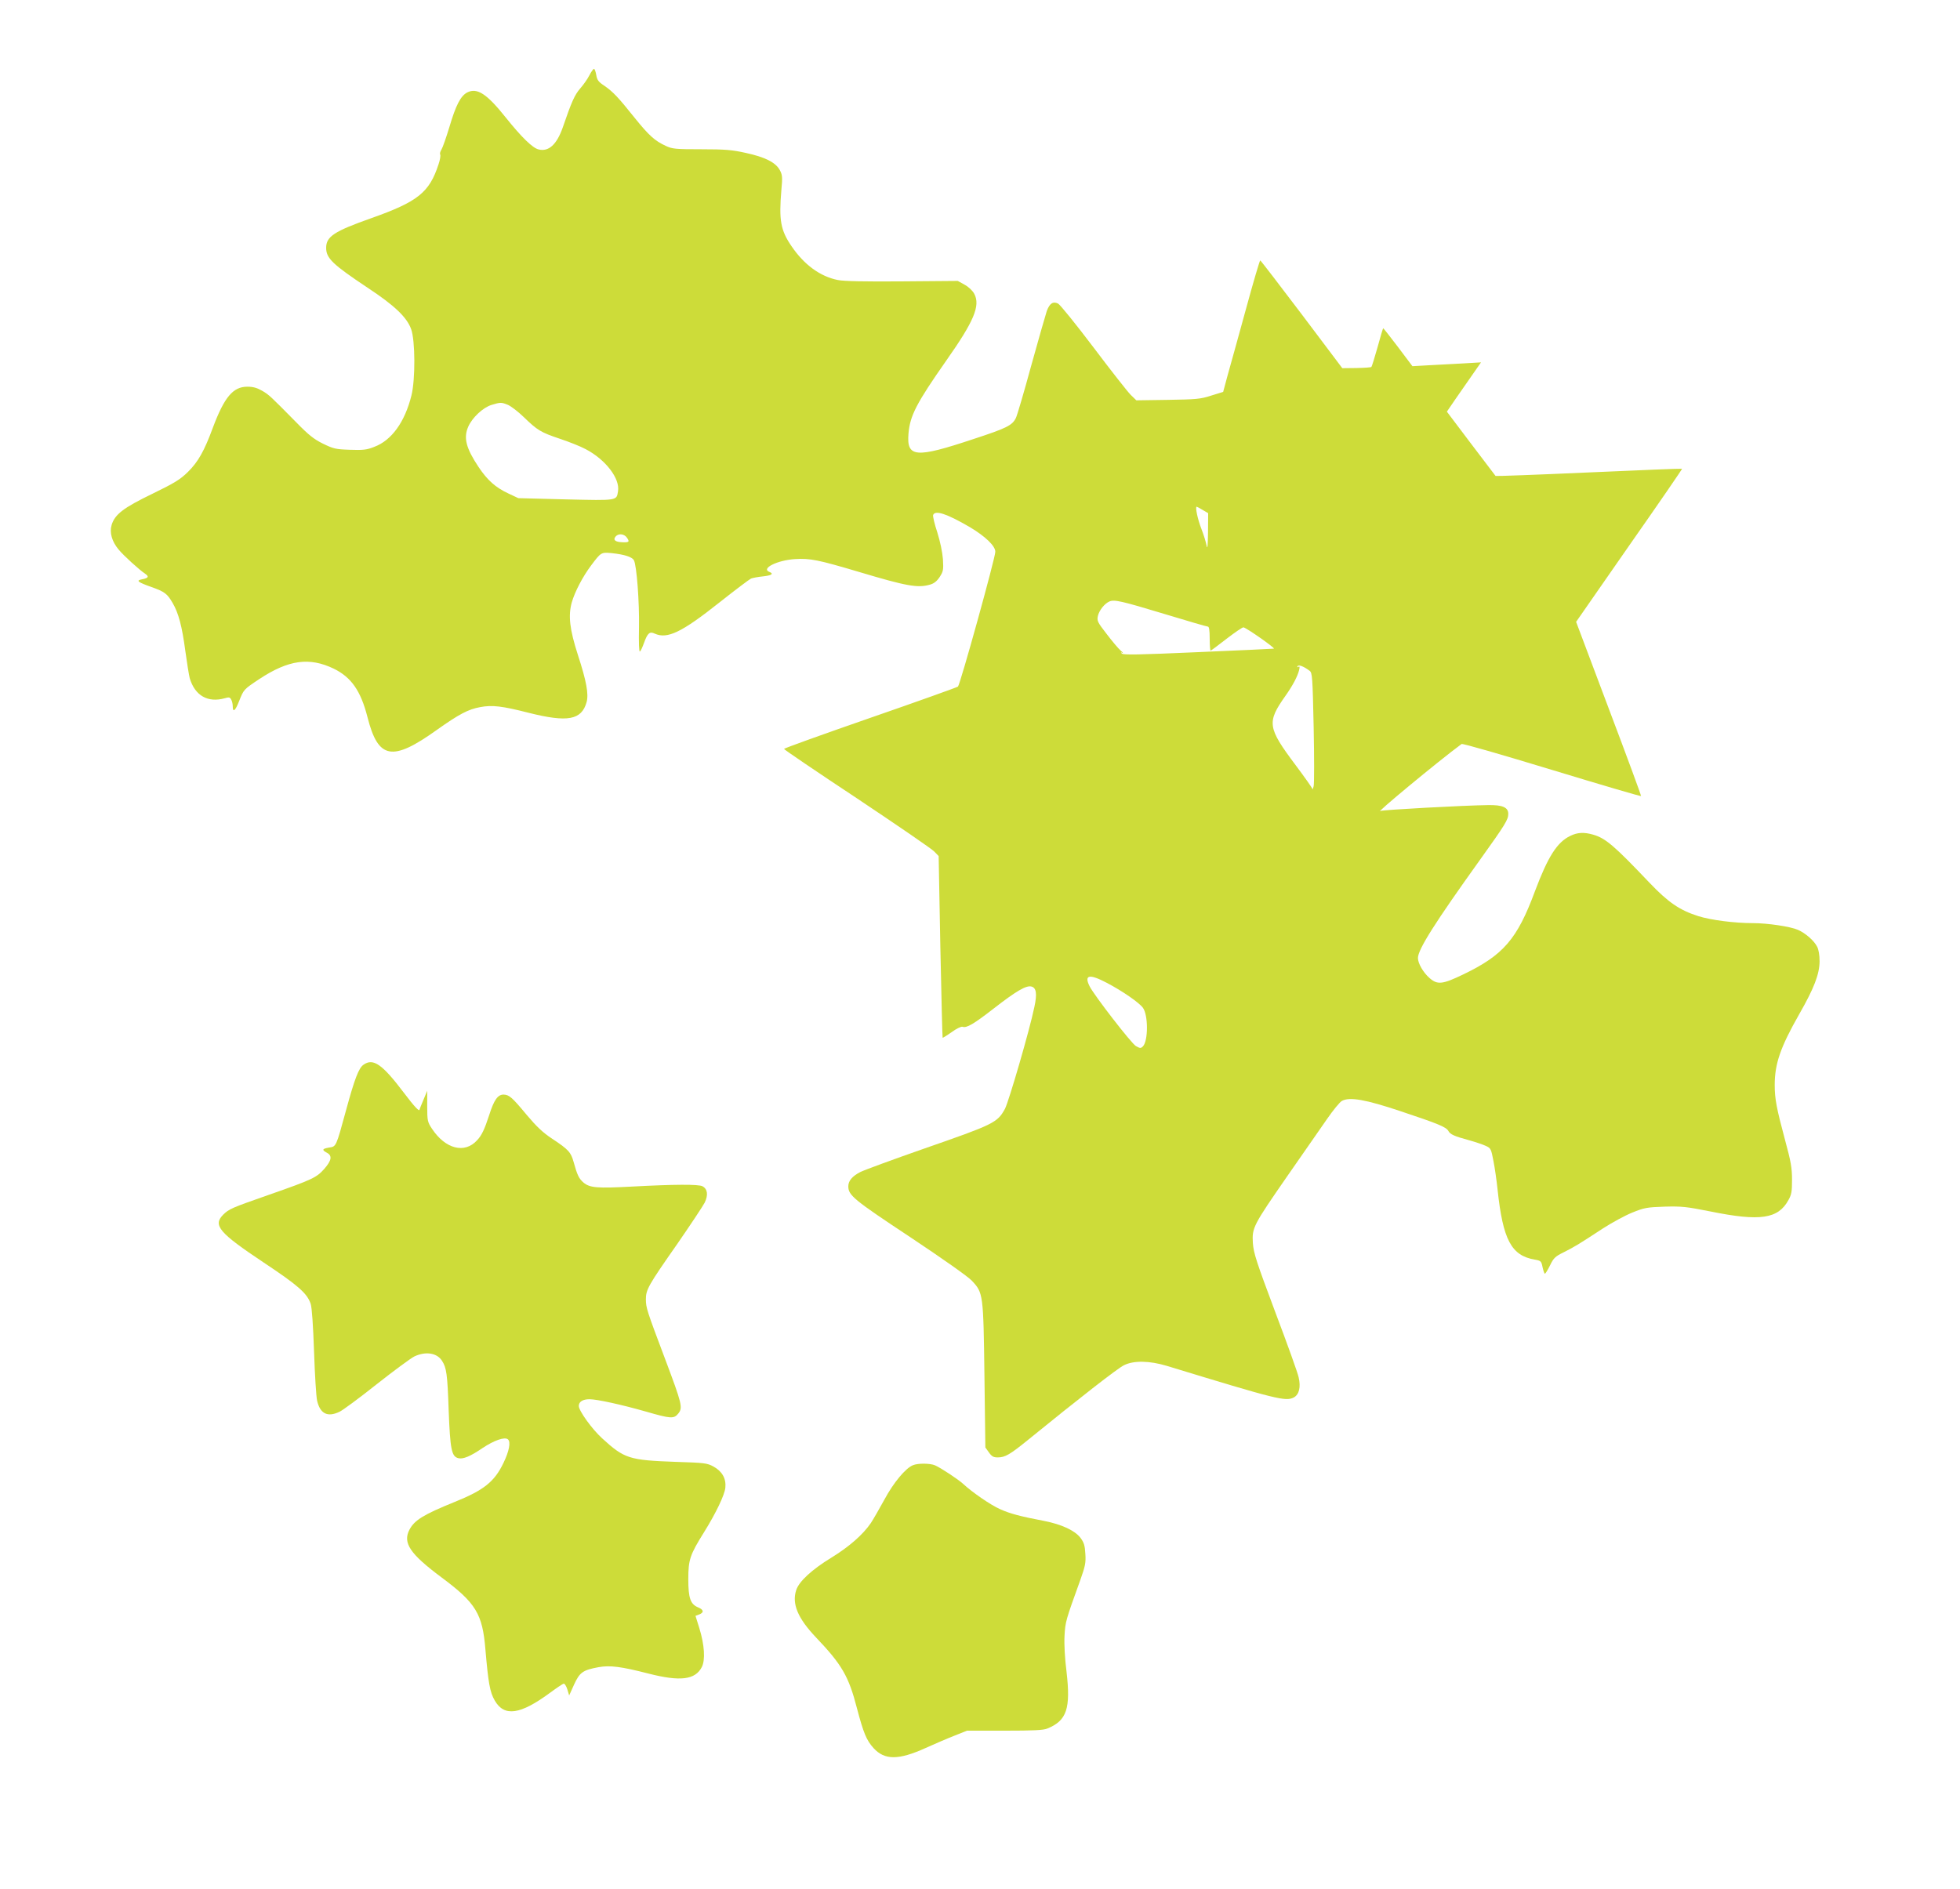
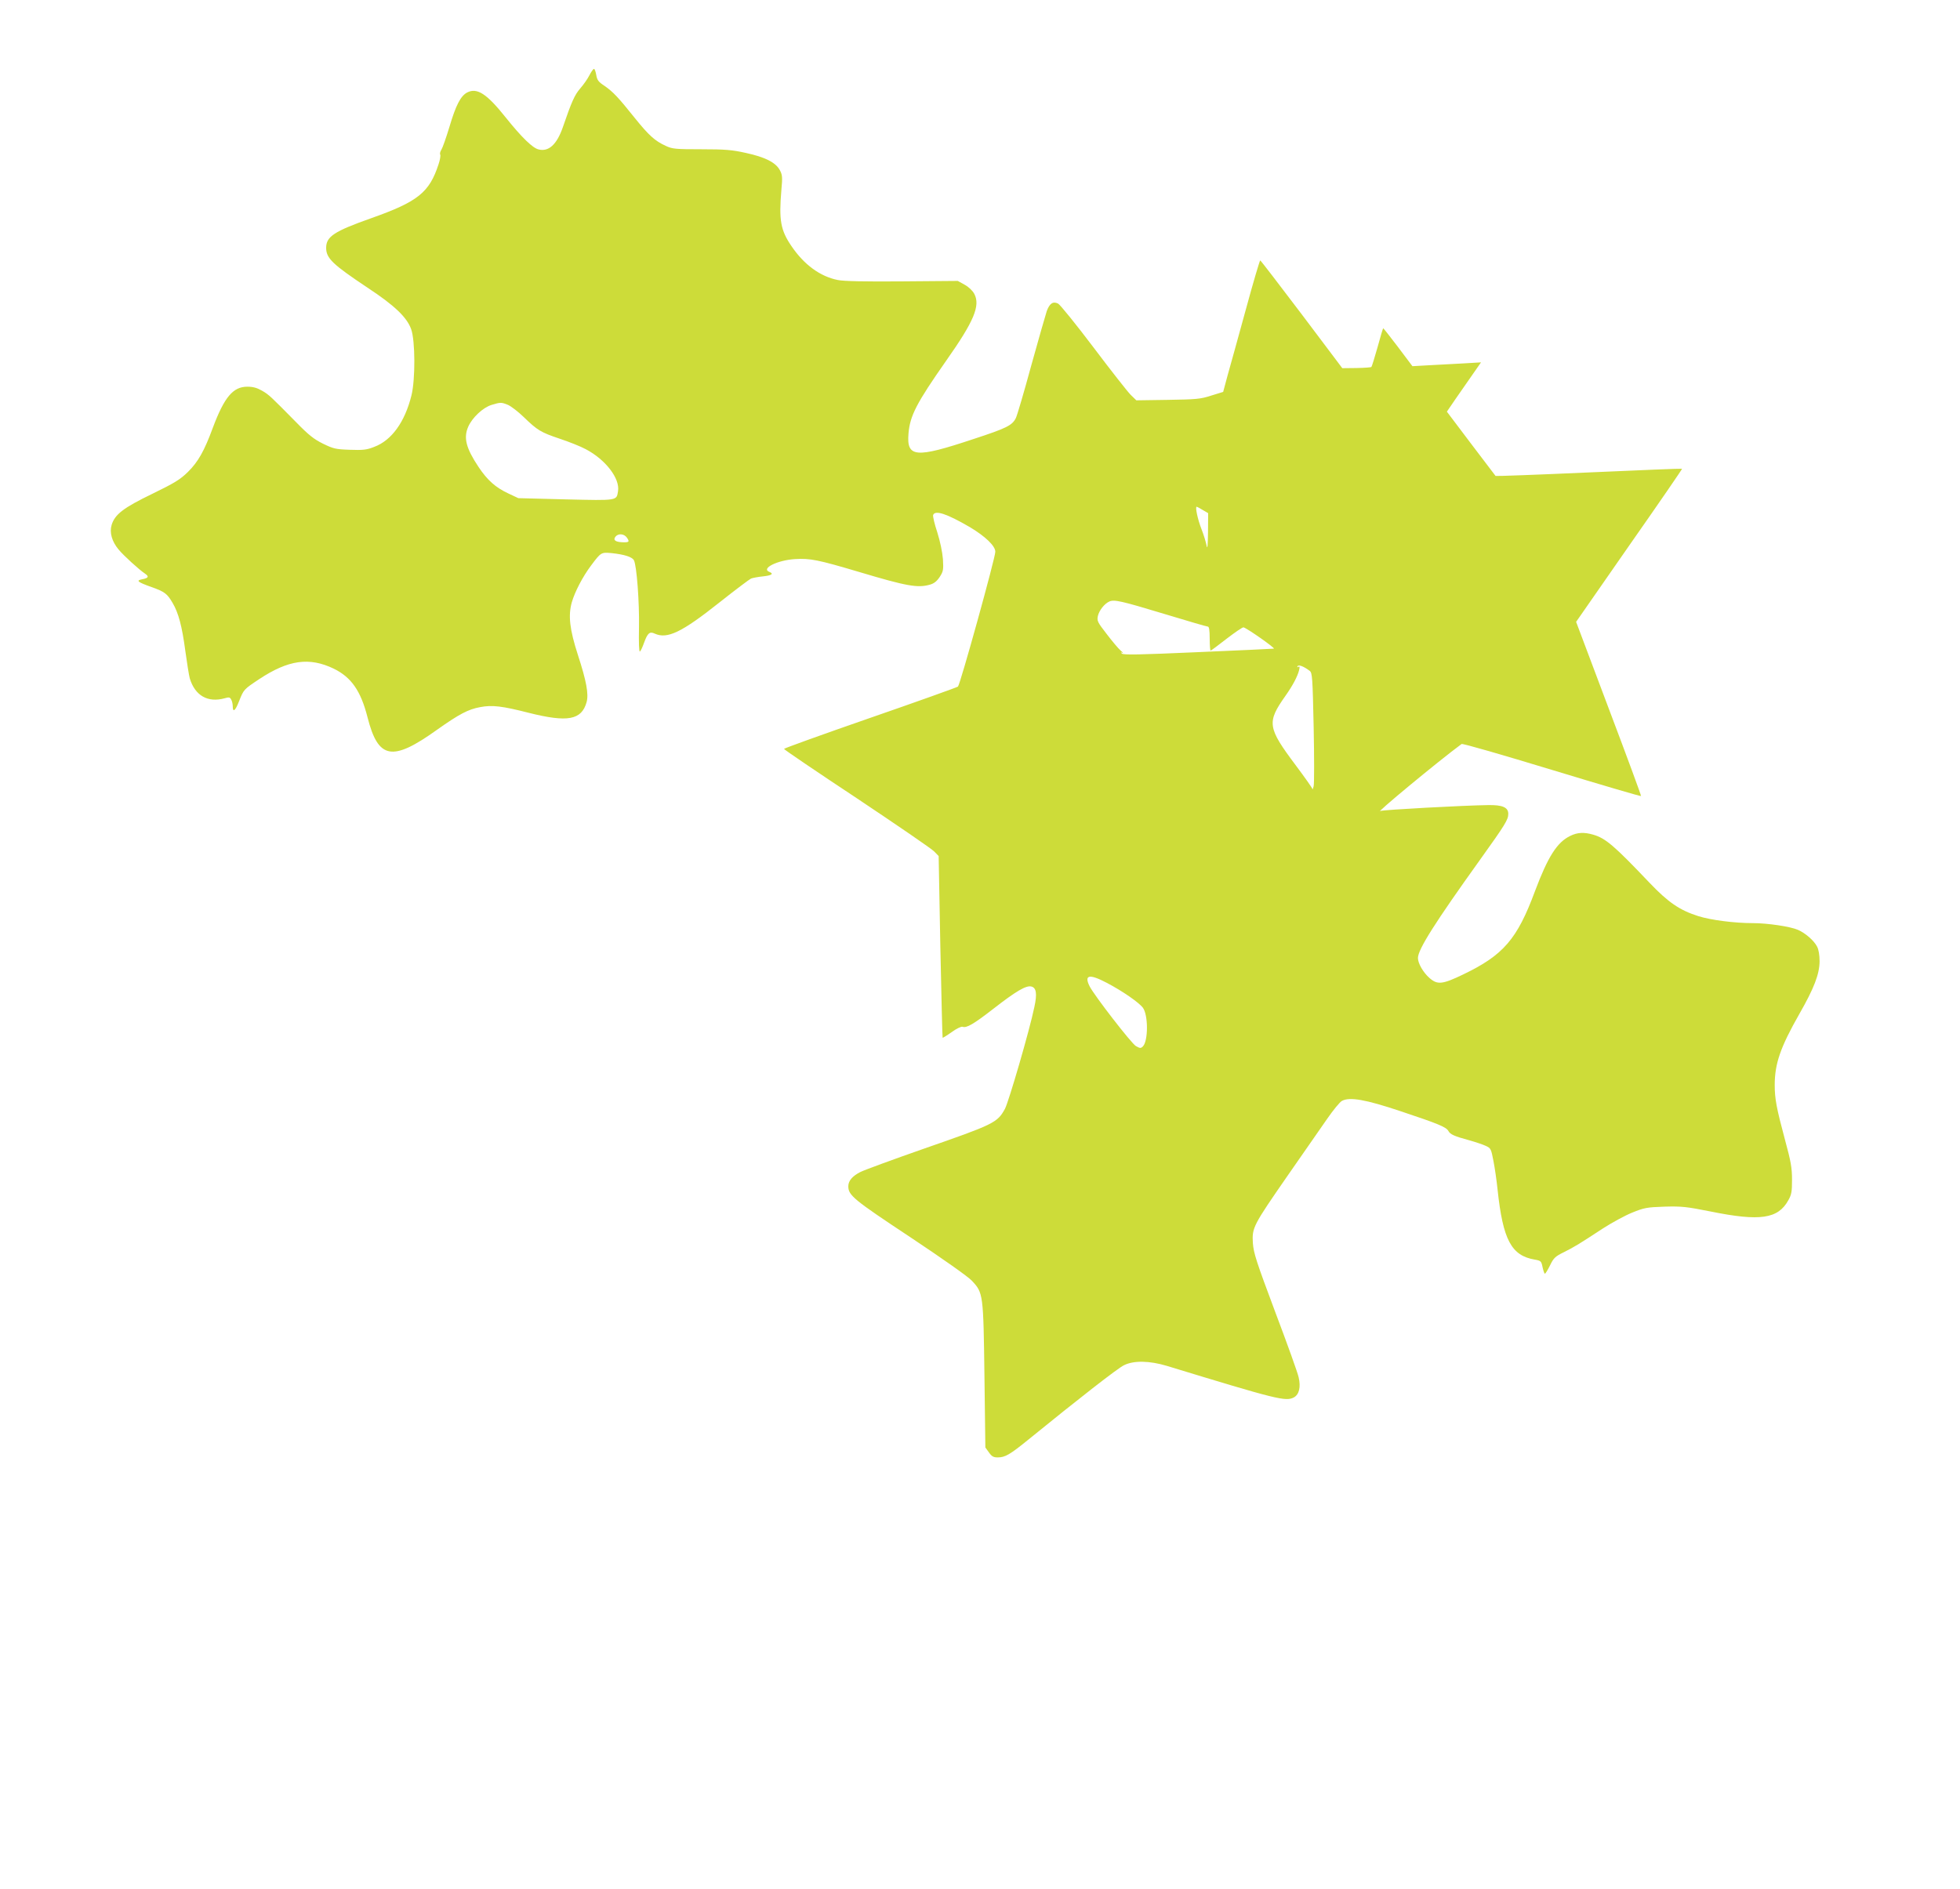
<svg xmlns="http://www.w3.org/2000/svg" version="1.0" width="1280pt" height="1234pt" viewBox="0 0 1280 1234" preserveAspectRatio="xMidYMid meet">
  <g transform="translate(0,1234) scale(0.1,-0.1)" fill="#cddc39" stroke="none">
    <path d="M3849 11848 c-12 -24 -39 -62 -60 -86 -36 -42 -55 -83 -114 -255 -39 -111 -92 -160 -158 -143 -39 9 -112 81 -213 207 -125 157 -188 198 -253 165 -43 -23 -74 -83 -116 -225 -21 -69 -44 -135 -52 -148 -8 -12 -12 -27 -8 -33 3 -6 -1 -34 -11 -63 -60 -184 -134 -244 -439 -352 -243 -86 -295 -120 -295 -194 0 -68 42 -108 270 -260 176 -116 257 -193 285 -271 27 -74 28 -329 2 -433 -43 -174 -130 -294 -243 -336 -50 -20 -74 -22 -160 -19 -92 3 -107 7 -175 40 -59 29 -94 57 -174 139 -168 170 -177 180 -224 207 -33 19 -59 26 -96 26 -93 0 -150 -68 -225 -268 -56 -152 -96 -223 -163 -289 -50 -49 -85 -71 -233 -143 -188 -91 -244 -134 -265 -203 -15 -50 2 -108 45 -160 34 -41 134 -132 173 -158 28 -19 23 -29 -19 -37 -42 -8 -30 -18 62 -51 85 -30 102 -43 137 -103 39 -66 62 -154 83 -312 11 -80 24 -161 29 -180 34 -114 118 -162 229 -131 27 8 34 7 42 -9 6 -10 10 -30 10 -44 0 -43 17 -29 41 33 31 78 30 77 132 145 191 126 327 145 487 68 114 -56 176 -144 220 -317 70 -275 161 -292 454 -82 144 102 204 134 282 148 78 15 144 7 316 -37 255 -64 346 -48 379 70 14 53 -1 136 -57 308 -54 167 -64 257 -40 343 20 70 72 169 126 241 65 87 66 87 134 81 85 -9 134 -25 146 -47 18 -35 36 -272 33 -438 -2 -99 0 -161 6 -158 5 3 17 29 27 57 23 64 37 76 70 60 82 -37 176 8 424 205 101 80 194 150 205 155 11 4 46 11 78 14 56 6 72 17 42 29 -58 22 51 77 168 84 98 6 151 -5 417 -84 311 -93 383 -106 463 -83 26 7 45 22 63 49 24 37 26 46 22 117 -4 49 -18 115 -37 176 -18 54 -30 105 -27 113 13 34 90 8 241 -80 100 -60 165 -122 165 -160 0 -40 -230 -870 -244 -881 -7 -5 -266 -98 -575 -205 -308 -107 -561 -198 -561 -202 0 -4 215 -150 478 -324 262 -175 489 -330 504 -347 l28 -29 11 -592 c7 -325 13 -593 15 -595 1 -1 28 15 59 37 31 23 63 38 71 35 26 -10 73 18 202 118 149 116 213 153 247 145 33 -8 39 -47 20 -134 -31 -151 -167 -617 -192 -665 -50 -91 -71 -101 -534 -262 -200 -70 -385 -138 -411 -151 -52 -27 -78 -57 -78 -93 0 -59 34 -87 404 -332 215 -143 378 -258 403 -285 74 -79 75 -86 82 -619 l6 -470 23 -32 c19 -27 30 -33 58 -33 48 0 79 18 202 118 327 266 582 465 622 484 63 32 167 30 280 -4 724 -221 776 -234 830 -206 34 19 46 67 31 131 -6 29 -75 221 -153 427 -124 331 -141 384 -146 450 -6 101 1 114 226 439 102 146 218 313 258 371 40 58 84 112 98 119 50 27 154 9 381 -67 249 -83 300 -104 314 -130 12 -22 38 -34 138 -61 39 -11 87 -27 106 -36 33 -15 35 -20 50 -98 9 -45 21 -129 27 -187 35 -329 90 -432 243 -458 40 -7 43 -10 51 -50 5 -23 12 -42 15 -42 4 0 19 25 34 55 23 48 34 58 89 85 70 35 101 54 255 155 59 38 145 85 192 104 79 32 96 35 211 39 113 3 142 0 303 -32 321 -65 439 -48 506 74 21 37 24 57 24 134 0 77 -7 118 -46 261 -55 205 -67 267 -67 357 0 140 37 247 161 465 96 168 131 259 132 343 0 41 -6 77 -16 96 -20 40 -77 89 -125 110 -50 22 -199 44 -294 44 -121 0 -276 20 -358 46 -122 39 -196 90 -318 218 -230 242 -287 291 -368 314 -59 17 -102 15 -149 -8 -87 -42 -146 -136 -231 -362 -116 -313 -206 -417 -468 -543 -137 -66 -169 -69 -221 -23 -40 35 -75 95 -75 130 0 56 111 231 407 644 164 229 183 260 183 298 0 42 -38 59 -133 57 -158 -2 -688 -31 -700 -38 -56 -33 381 329 528 437 6 5 271 -72 590 -169 319 -97 581 -174 582 -171 2 3 -93 260 -211 572 l-213 566 347 499 c192 274 347 500 345 501 -2 2 -276 -9 -609 -24 -333 -15 -607 -25 -609 -23 -2 2 -74 98 -161 212 l-157 208 56 82 c31 45 81 117 112 161 l55 79 -118 -7 c-66 -4 -166 -9 -224 -12 l-106 -6 -94 125 c-52 69 -96 124 -97 123 -2 -2 -19 -58 -37 -125 -19 -68 -37 -125 -40 -128 -3 -3 -46 -6 -97 -7 l-93 -1 -265 352 c-146 193 -268 352 -271 352 -3 1 -46 -144 -94 -321 -49 -178 -102 -371 -119 -430 l-29 -108 -78 -24 c-70 -23 -98 -25 -284 -28 l-205 -3 -37 36 c-20 20 -130 160 -243 310 -114 151 -218 279 -231 286 -33 16 -55 2 -74 -49 -8 -24 -54 -185 -102 -358 -47 -173 -92 -326 -100 -341 -24 -48 -60 -66 -277 -137 -378 -126 -437 -121 -424 36 10 117 51 197 247 477 181 257 223 358 183 435 -11 21 -36 45 -63 60 l-45 25 -364 -3 c-244 -2 -383 1 -420 9 -115 23 -220 100 -302 221 -71 104 -83 168 -66 368 8 84 6 99 -11 130 -27 49 -96 84 -221 111 -89 20 -135 24 -291 24 -169 0 -189 2 -232 22 -72 33 -111 69 -203 183 -108 135 -140 169 -197 209 -40 26 -49 39 -54 71 -4 22 -10 40 -15 40 -5 0 -18 -19 -30 -42z m-531 -2153 c20 -9 66 -44 102 -79 90 -87 111 -100 236 -142 60 -20 136 -50 169 -68 130 -68 225 -192 211 -275 -10 -62 0 -61 -341 -53 l-310 8 -66 31 c-83 39 -136 86 -194 173 -82 123 -99 191 -67 263 26 59 96 125 152 142 59 18 64 18 108 0z m4536 -686 l36 -21 -1 -126 c-1 -86 -4 -114 -9 -87 -4 22 -19 72 -34 110 -24 61 -42 145 -31 145 2 0 20 -9 39 -21z m-3760 -181 c19 -27 15 -32 -31 -30 -45 2 -61 15 -43 37 18 22 56 19 74 -7z m3512 -499 c148 -45 275 -82 282 -82 8 0 12 -23 12 -79 0 -43 3 -78 6 -78 3 0 50 35 105 78 55 42 104 76 110 74 24 -6 210 -137 198 -139 -8 -1 -232 -12 -498 -23 -384 -17 -486 -19 -495 -9 -8 9 -8 10 4 4 8 -4 3 3 -12 16 -15 13 -56 62 -91 108 -60 77 -64 86 -57 118 9 37 43 80 75 94 32 14 77 4 361 -82z m947 -371 c17 -13 19 -41 26 -368 4 -195 4 -368 0 -385 -4 -16 -7 -25 -8 -19 -1 7 -50 76 -109 155 -185 247 -190 280 -67 454 48 68 79 127 89 168 5 21 4 27 -5 21 -8 -4 -9 -3 -5 4 7 12 39 0 79 -30z m-1325 -2038 c103 -54 211 -129 236 -163 35 -48 35 -216 0 -252 -14 -14 -19 -13 -46 2 -30 18 -270 328 -302 390 -38 76 -2 83 112 23z" />
-     <path d="M2374 5385 c-31 -21 -58 -91 -114 -297 -66 -242 -64 -237 -111 -244 -45 -8 -49 -15 -14 -34 36 -19 31 -50 -17 -105 -51 -57 -74 -69 -363 -170 -246 -86 -259 -92 -298 -130 -68 -69 -26 -118 265 -312 224 -149 284 -201 307 -270 8 -24 16 -142 22 -313 5 -151 14 -295 20 -320 20 -85 68 -109 146 -72 20 9 130 90 243 180 113 89 224 171 247 182 73 34 146 23 179 -28 30 -46 36 -87 44 -323 10 -258 19 -303 63 -314 31 -8 79 12 158 66 75 50 145 75 166 57 20 -16 8 -78 -29 -154 -59 -123 -128 -178 -319 -255 -205 -83 -262 -119 -295 -181 -45 -87 3 -158 211 -313 223 -166 266 -237 285 -469 19 -219 29 -279 61 -334 62 -108 167 -93 363 52 42 31 81 57 87 58 6 2 17 -15 24 -37 l12 -40 32 71 c37 81 58 95 161 114 74 13 146 4 325 -42 207 -53 305 -41 348 42 24 46 18 145 -16 255 l-25 80 24 9 c33 13 30 31 -6 46 -51 21 -65 60 -65 185 0 127 11 159 102 305 78 125 135 244 140 292 6 60 -21 107 -77 138 -42 23 -58 25 -250 31 -301 11 -333 21 -478 154 -67 61 -152 180 -152 211 0 28 26 44 70 44 49 0 212 -36 366 -80 166 -48 185 -49 214 -13 30 38 24 62 -85 352 -123 326 -126 337 -127 393 0 64 15 91 204 361 87 126 168 248 180 271 24 50 19 89 -14 107 -25 14 -186 13 -463 -2 -226 -12 -273 -8 -314 26 -30 26 -41 48 -65 135 -18 64 -33 81 -142 153 -59 39 -100 78 -164 154 -97 117 -115 132 -152 133 -37 0 -62 -35 -93 -133 -31 -95 -49 -133 -79 -165 -81 -90 -207 -58 -295 75 -29 44 -31 52 -31 147 l0 101 -25 -60 c-14 -33 -25 -61 -25 -62 0 -18 -33 17 -104 111 -140 185 -199 226 -262 181z" />
-     <path d="M5962 2769 c-48 -19 -127 -114 -186 -224 -33 -60 -73 -130 -89 -154 -52 -76 -141 -154 -258 -226 -126 -77 -211 -155 -229 -211 -30 -90 10 -185 130 -311 168 -176 213 -254 266 -460 43 -163 62 -210 109 -262 72 -79 163 -79 338 0 62 28 148 65 192 82 l80 32 245 0 c189 0 253 3 280 14 127 52 153 130 125 372 -11 86 -16 179 -13 233 5 93 8 102 103 365 32 90 37 113 33 171 -3 55 -9 74 -32 105 -37 48 -124 88 -237 110 -157 30 -224 48 -288 77 -60 26 -183 111 -241 165 -31 29 -145 104 -183 121 -32 14 -112 15 -145 1z" />
  </g>
</svg>